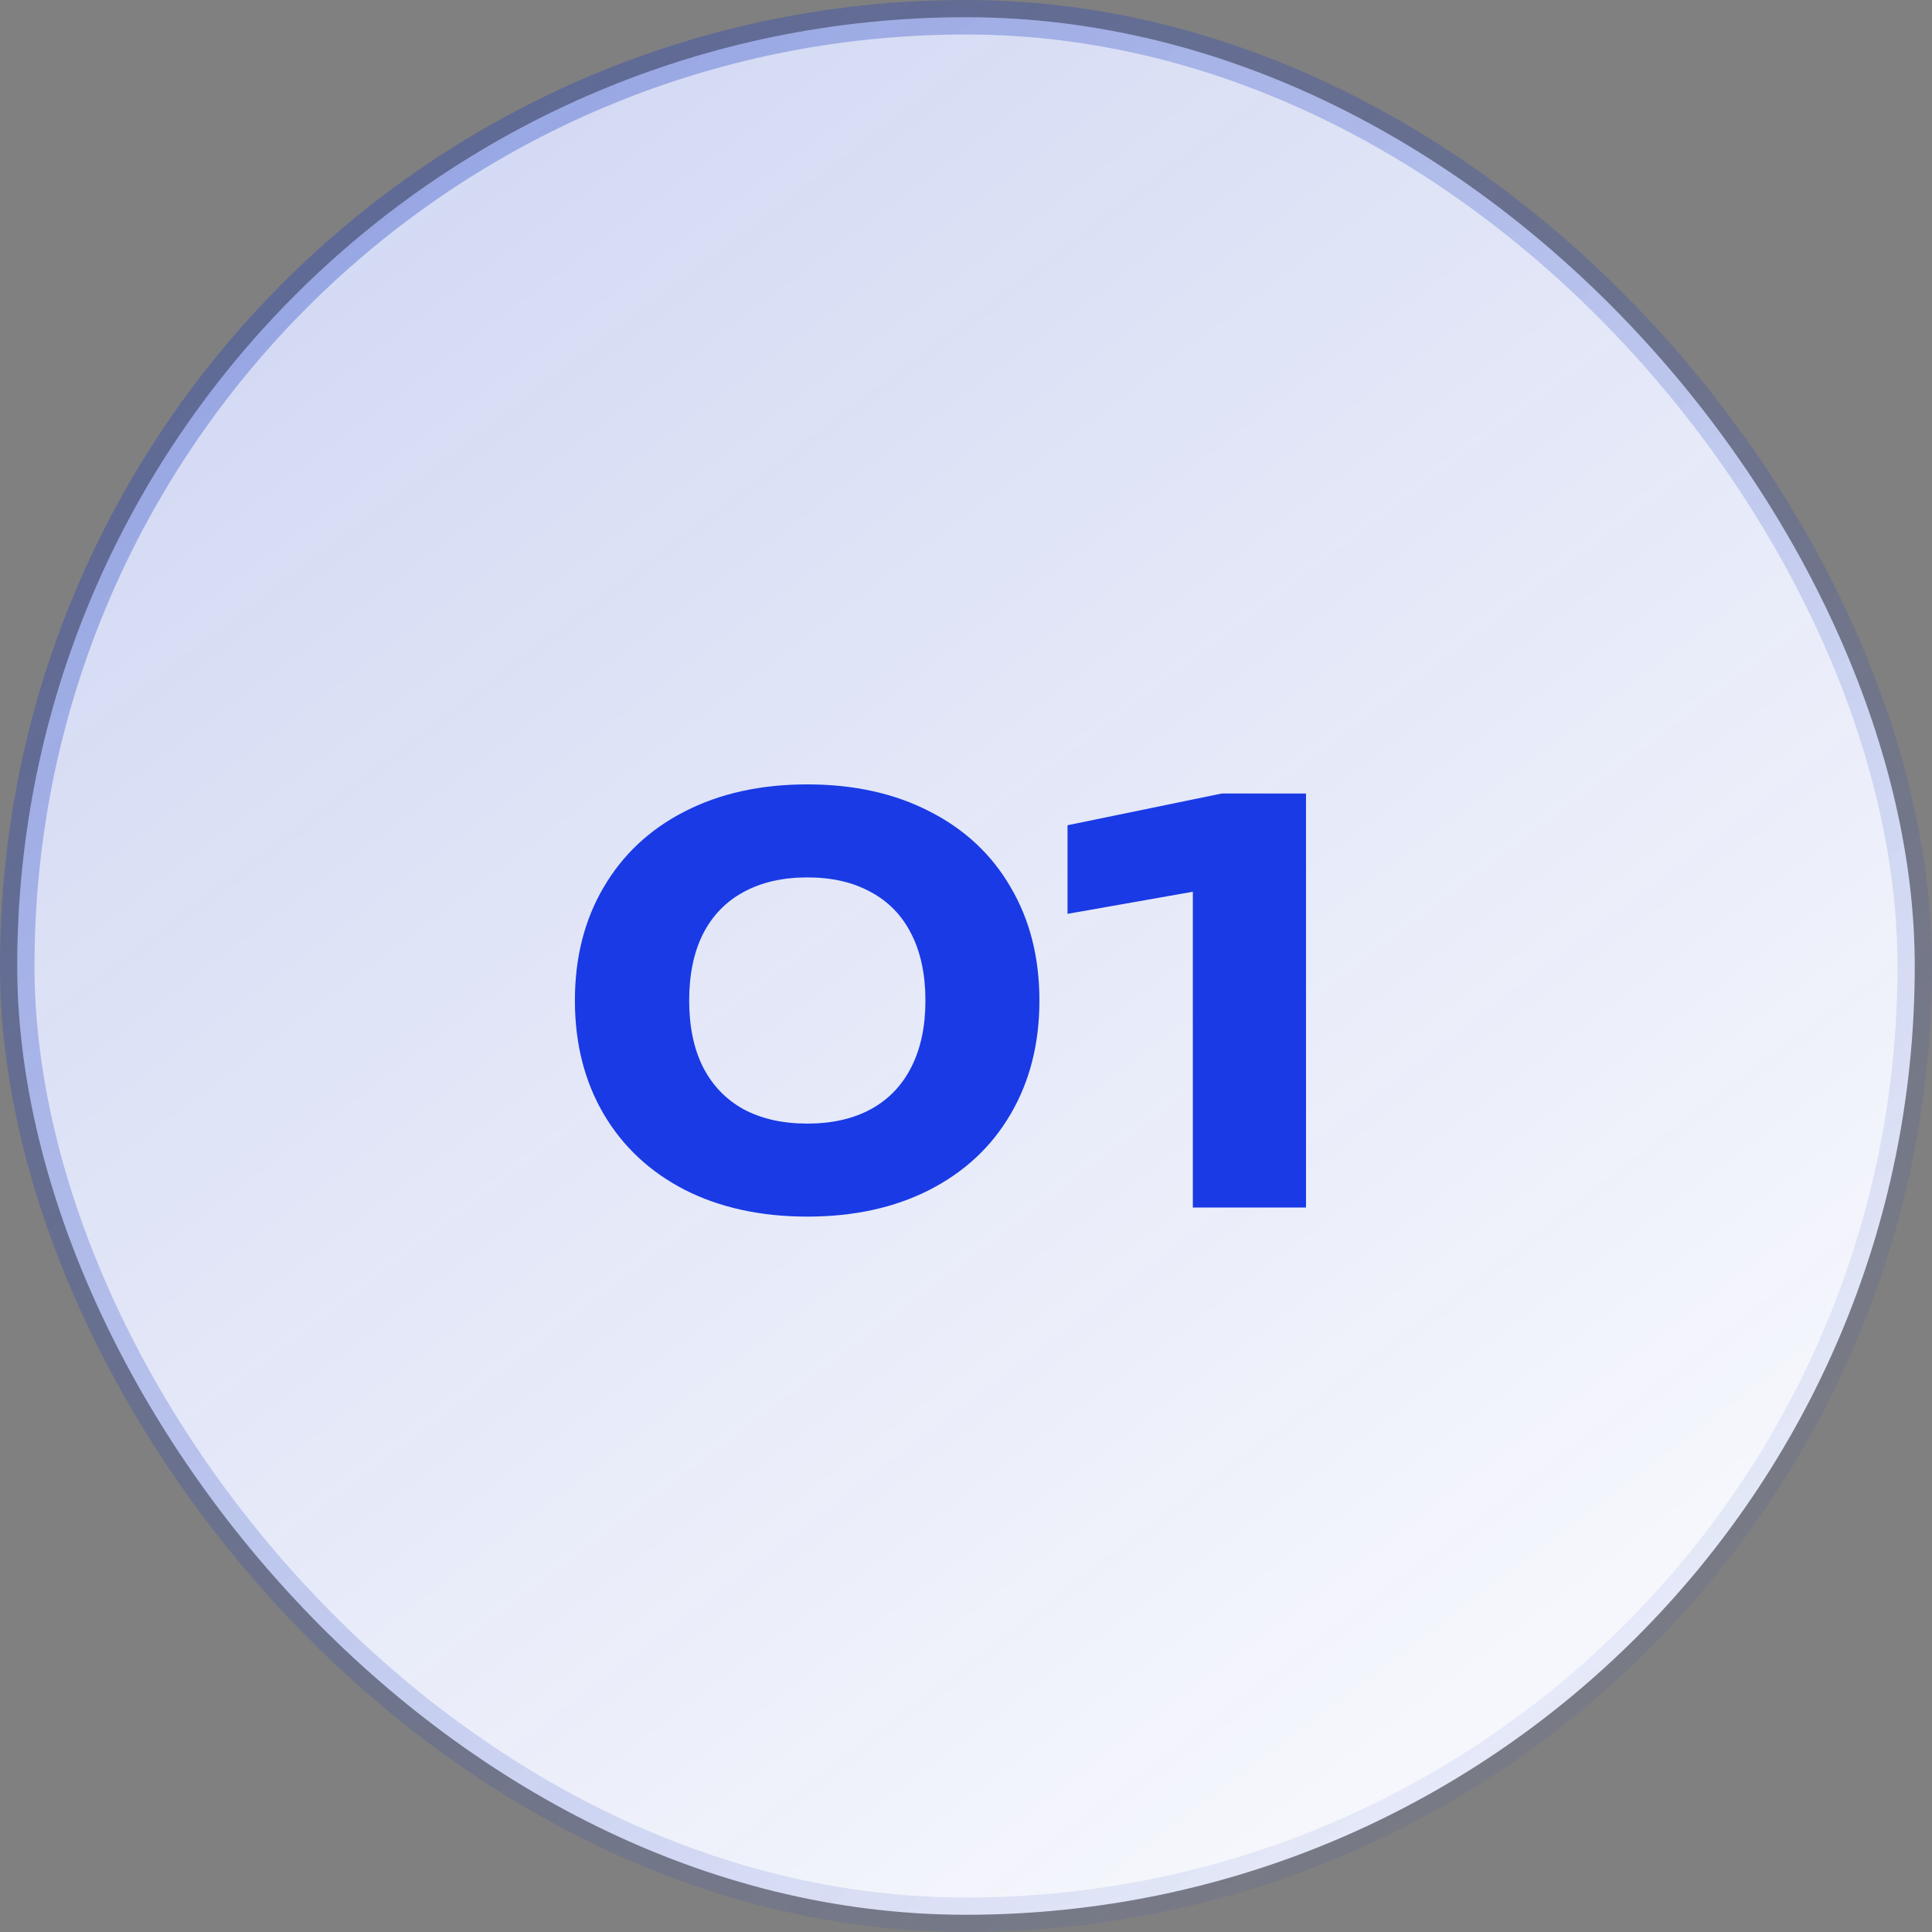
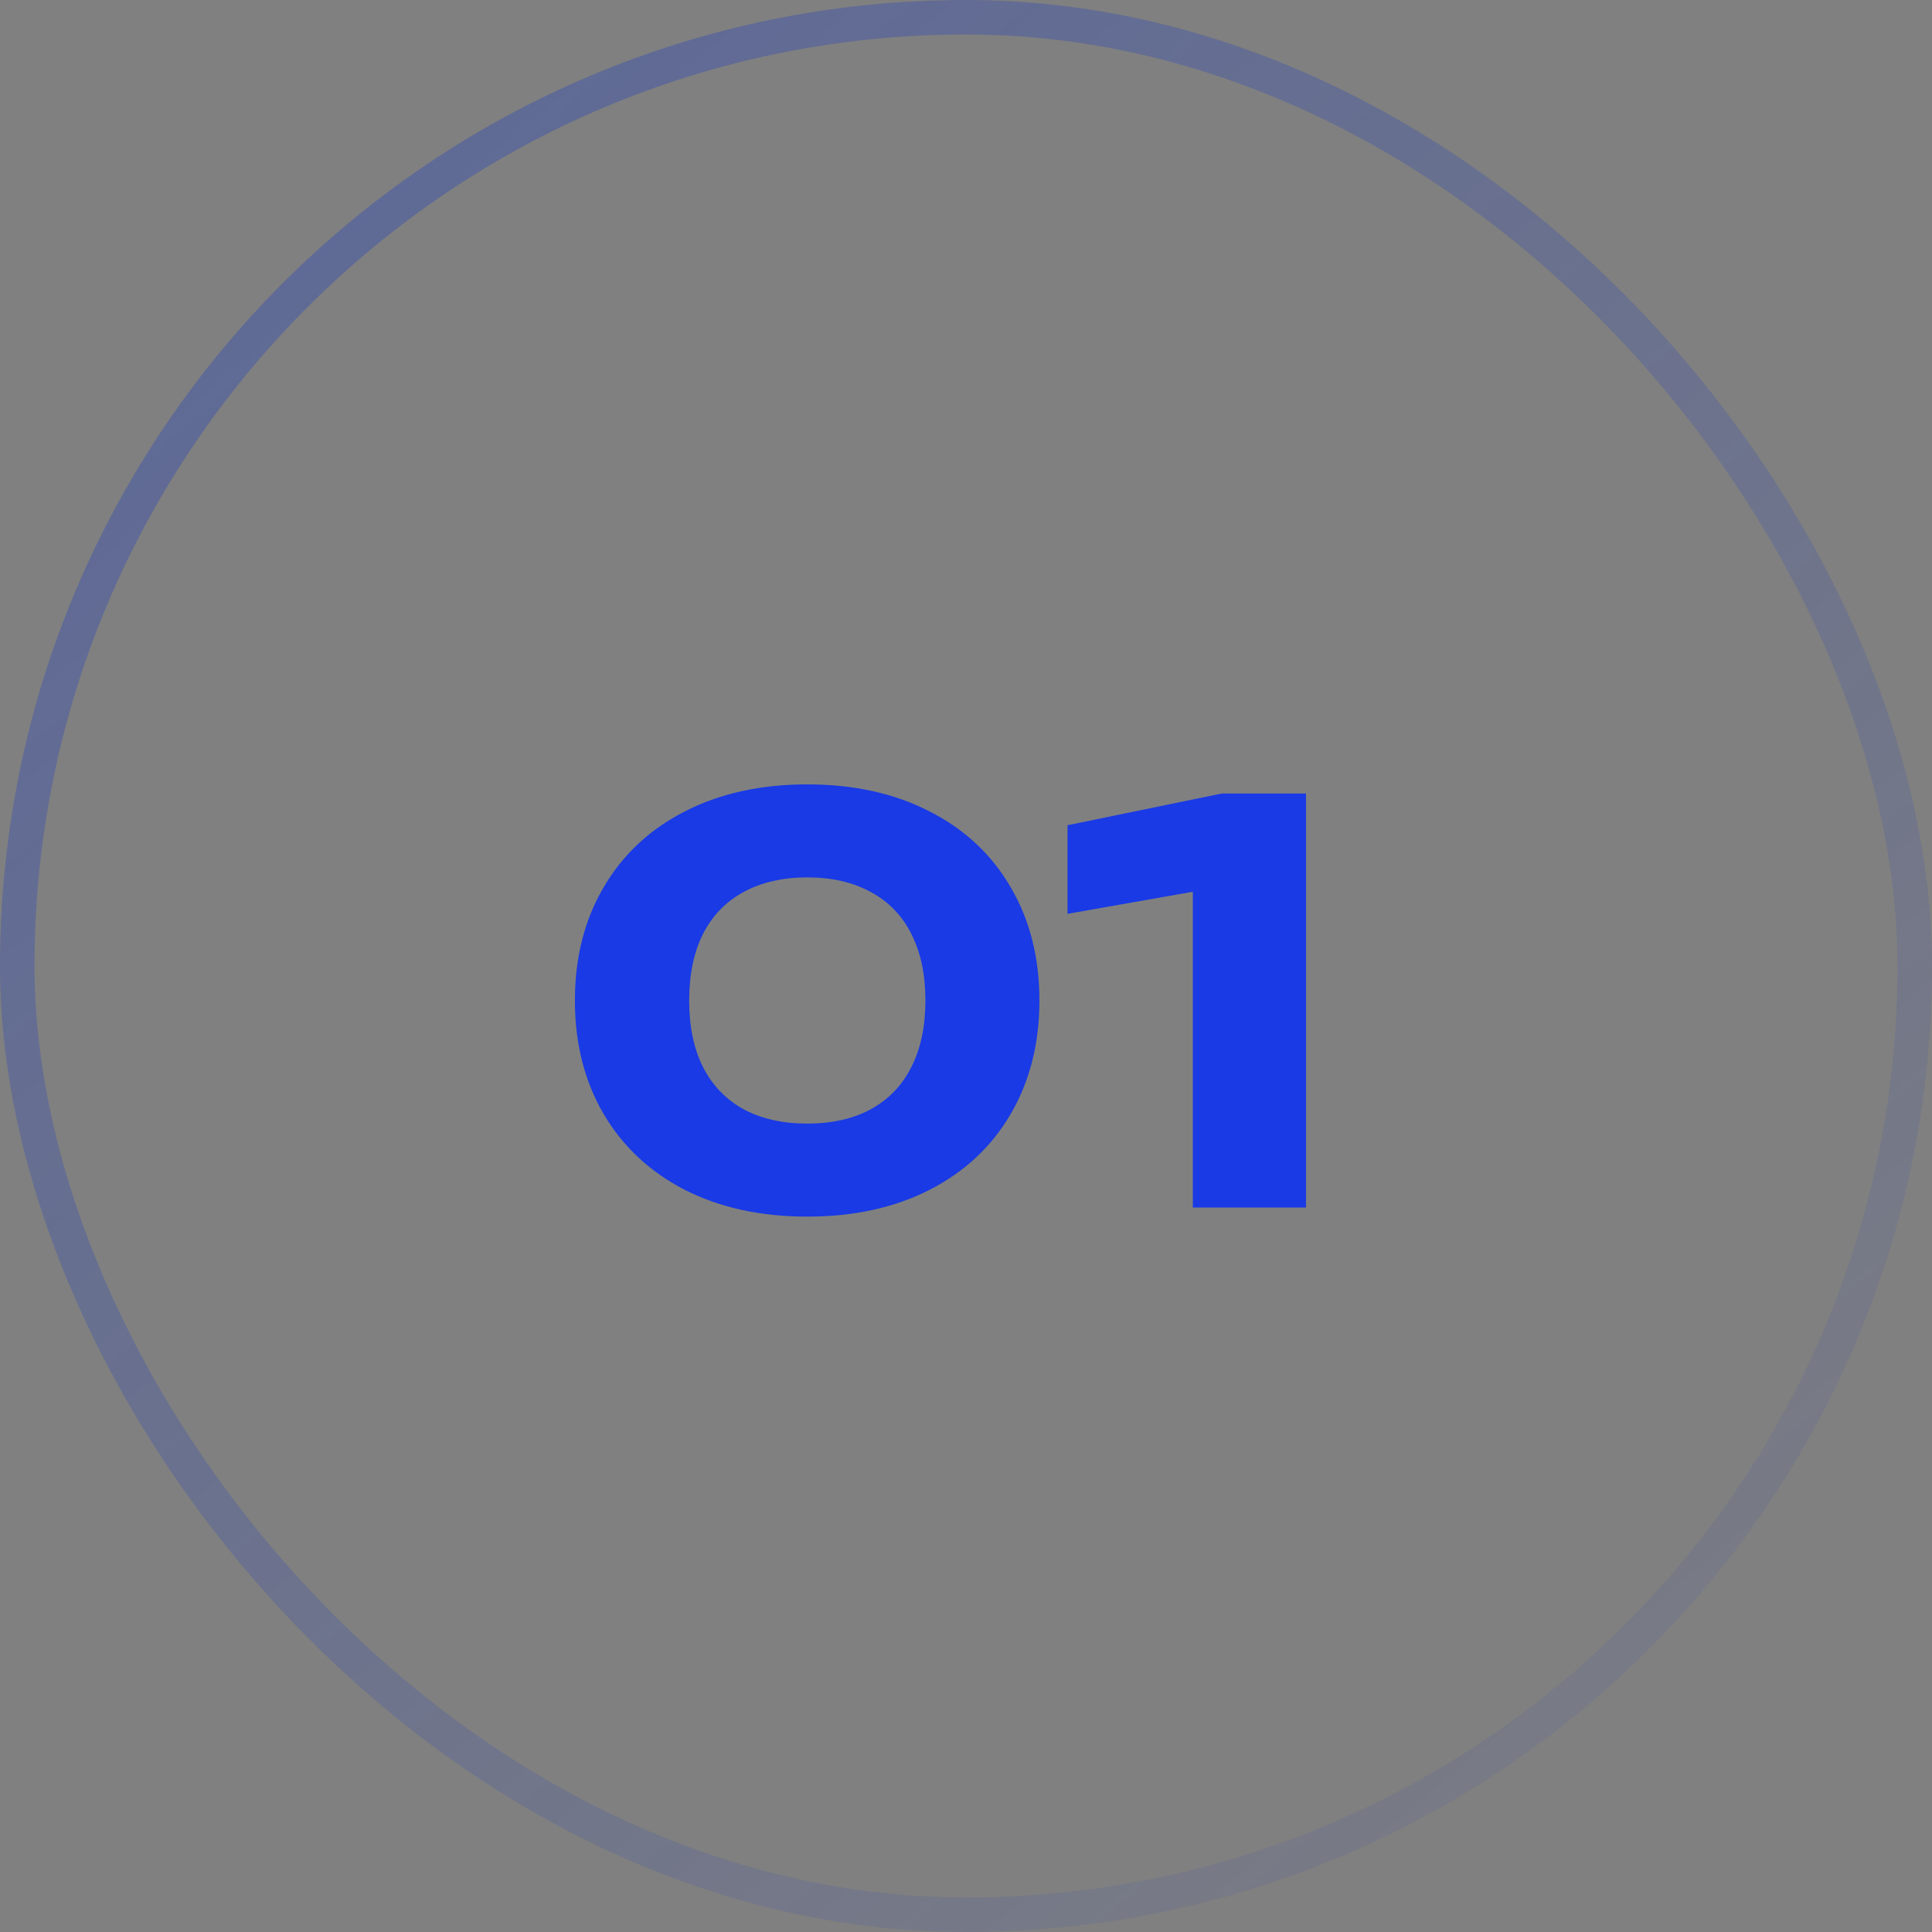
<svg xmlns="http://www.w3.org/2000/svg" width="56" height="56" viewBox="0 0 56 56" fill="none">
  <rect x="0" y="0" width="56" height="56" fill="#808080" stroke="none" />
-   <rect x="0.5" y="0.5" width="55" height="55" rx="27.5" fill="white" />
-   <rect x="0.5" y="0.5" width="55" height="55" rx="27.5" fill="url(#paint0_linear_856_1013)" fill-opacity="0.2" />
  <rect x="0.5" y="0.5" width="55" height="55" rx="27.5" stroke="url(#paint1_linear_856_1013)" />
  <path d="M23.4 35.264C22.051 35.264 20.867 35.005 19.848 34.488C18.835 33.965 18.051 33.232 17.496 32.288C16.941 31.339 16.664 30.243 16.664 29C16.664 27.757 16.941 26.664 17.496 25.72C18.051 24.771 18.835 24.037 19.848 23.52C20.867 22.997 22.051 22.736 23.4 22.736C24.749 22.736 25.931 22.997 26.944 23.52C27.963 24.037 28.747 24.771 29.296 25.72C29.851 26.664 30.128 27.757 30.128 29C30.128 30.243 29.851 31.339 29.296 32.288C28.747 33.232 27.963 33.965 26.944 34.488C25.931 35.005 24.749 35.264 23.4 35.264ZM23.4 32.568C24.115 32.568 24.728 32.429 25.24 32.152C25.757 31.869 26.149 31.461 26.416 30.928C26.688 30.395 26.824 29.752 26.824 29C26.824 28.248 26.688 27.605 26.416 27.072C26.149 26.539 25.757 26.133 25.24 25.856C24.728 25.573 24.115 25.432 23.4 25.432C22.685 25.432 22.069 25.573 21.552 25.856C21.04 26.133 20.648 26.539 20.376 27.072C20.109 27.605 19.976 28.248 19.976 29C19.976 29.752 20.109 30.395 20.376 30.928C20.648 31.461 21.04 31.869 21.552 32.152C22.069 32.429 22.685 32.568 23.4 32.568ZM30.943 23.92L35.415 23H37.855V35H34.575V25.848L30.943 26.488V23.92Z" fill="#193AE5" />
  <defs>
    <linearGradient id="paint0_linear_856_1013" x1="8.5" y1="4" x2="52" y2="61.5" gradientUnits="userSpaceOnUse">
      <stop stop-color="#1D3DC2" />
      <stop offset="1" stop-color="#1D3DC2" stop-opacity="0" />
    </linearGradient>
    <linearGradient id="paint1_linear_856_1013" x1="9" y1="7" x2="56" y2="63" gradientUnits="userSpaceOnUse">
      <stop stop-color="#1D3DC2" stop-opacity="0.33" />
      <stop offset="1" stop-color="#1D3DC2" stop-opacity="0" />
    </linearGradient>
  </defs>
</svg>